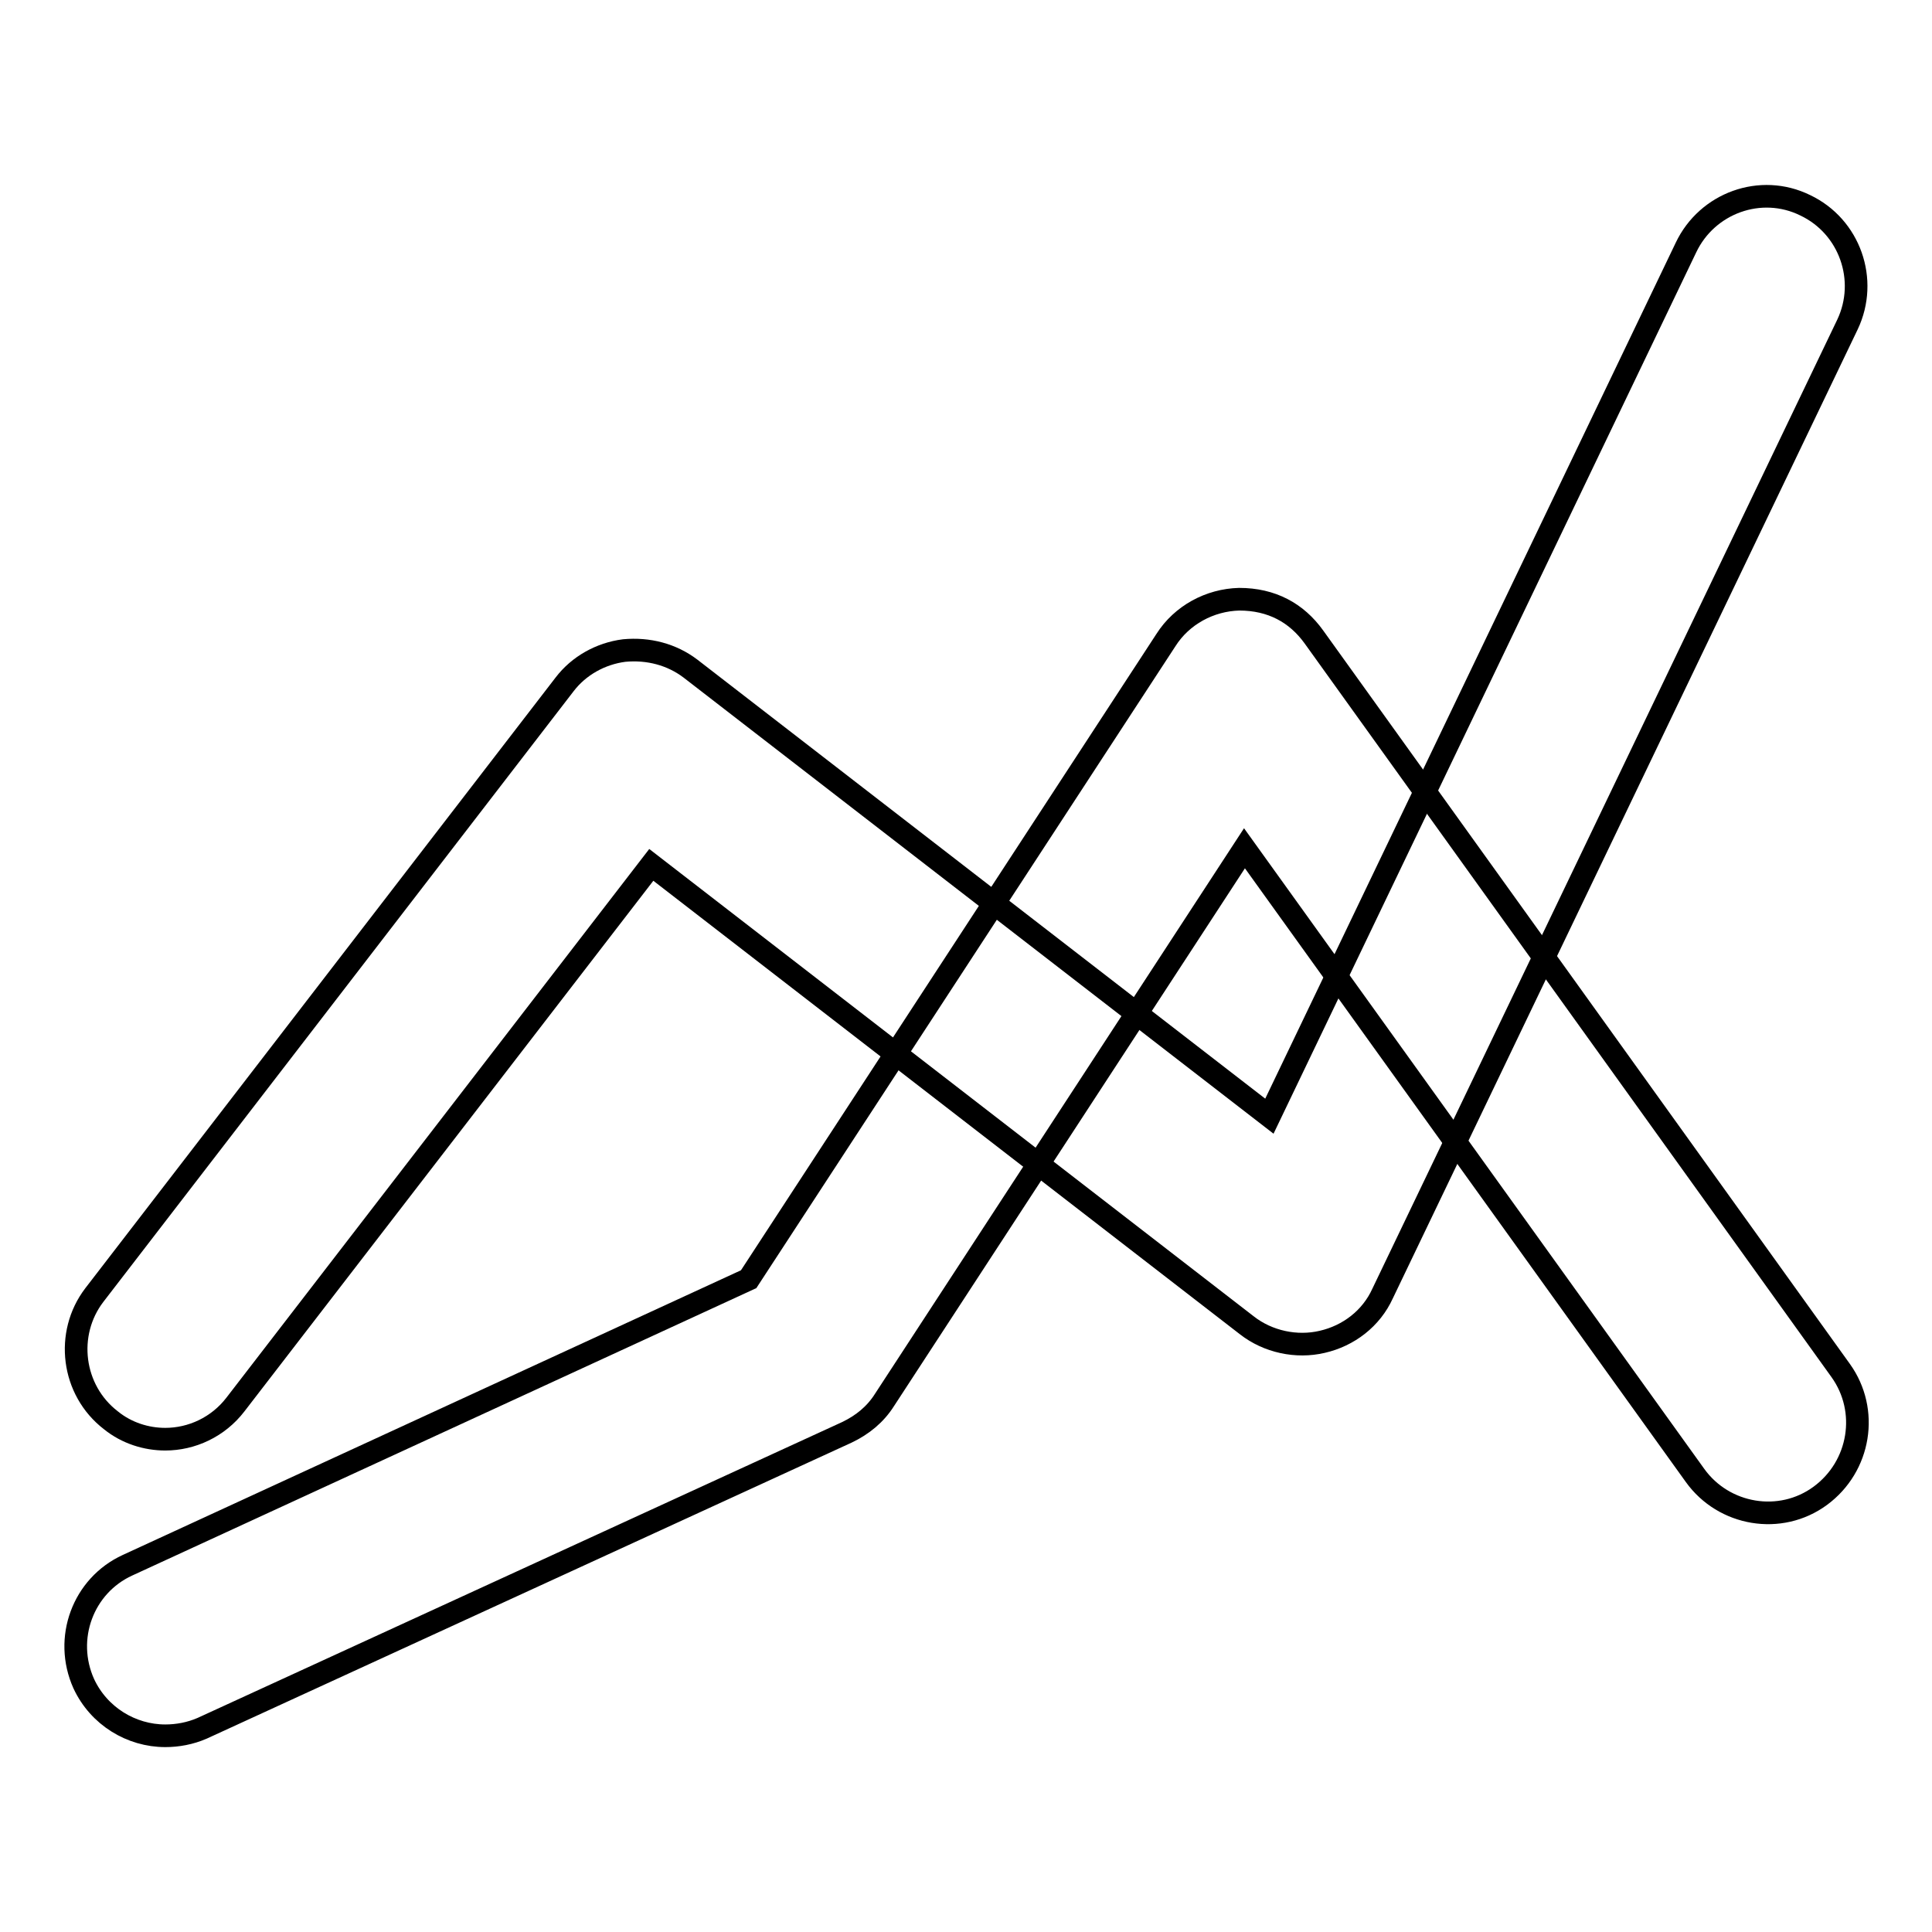
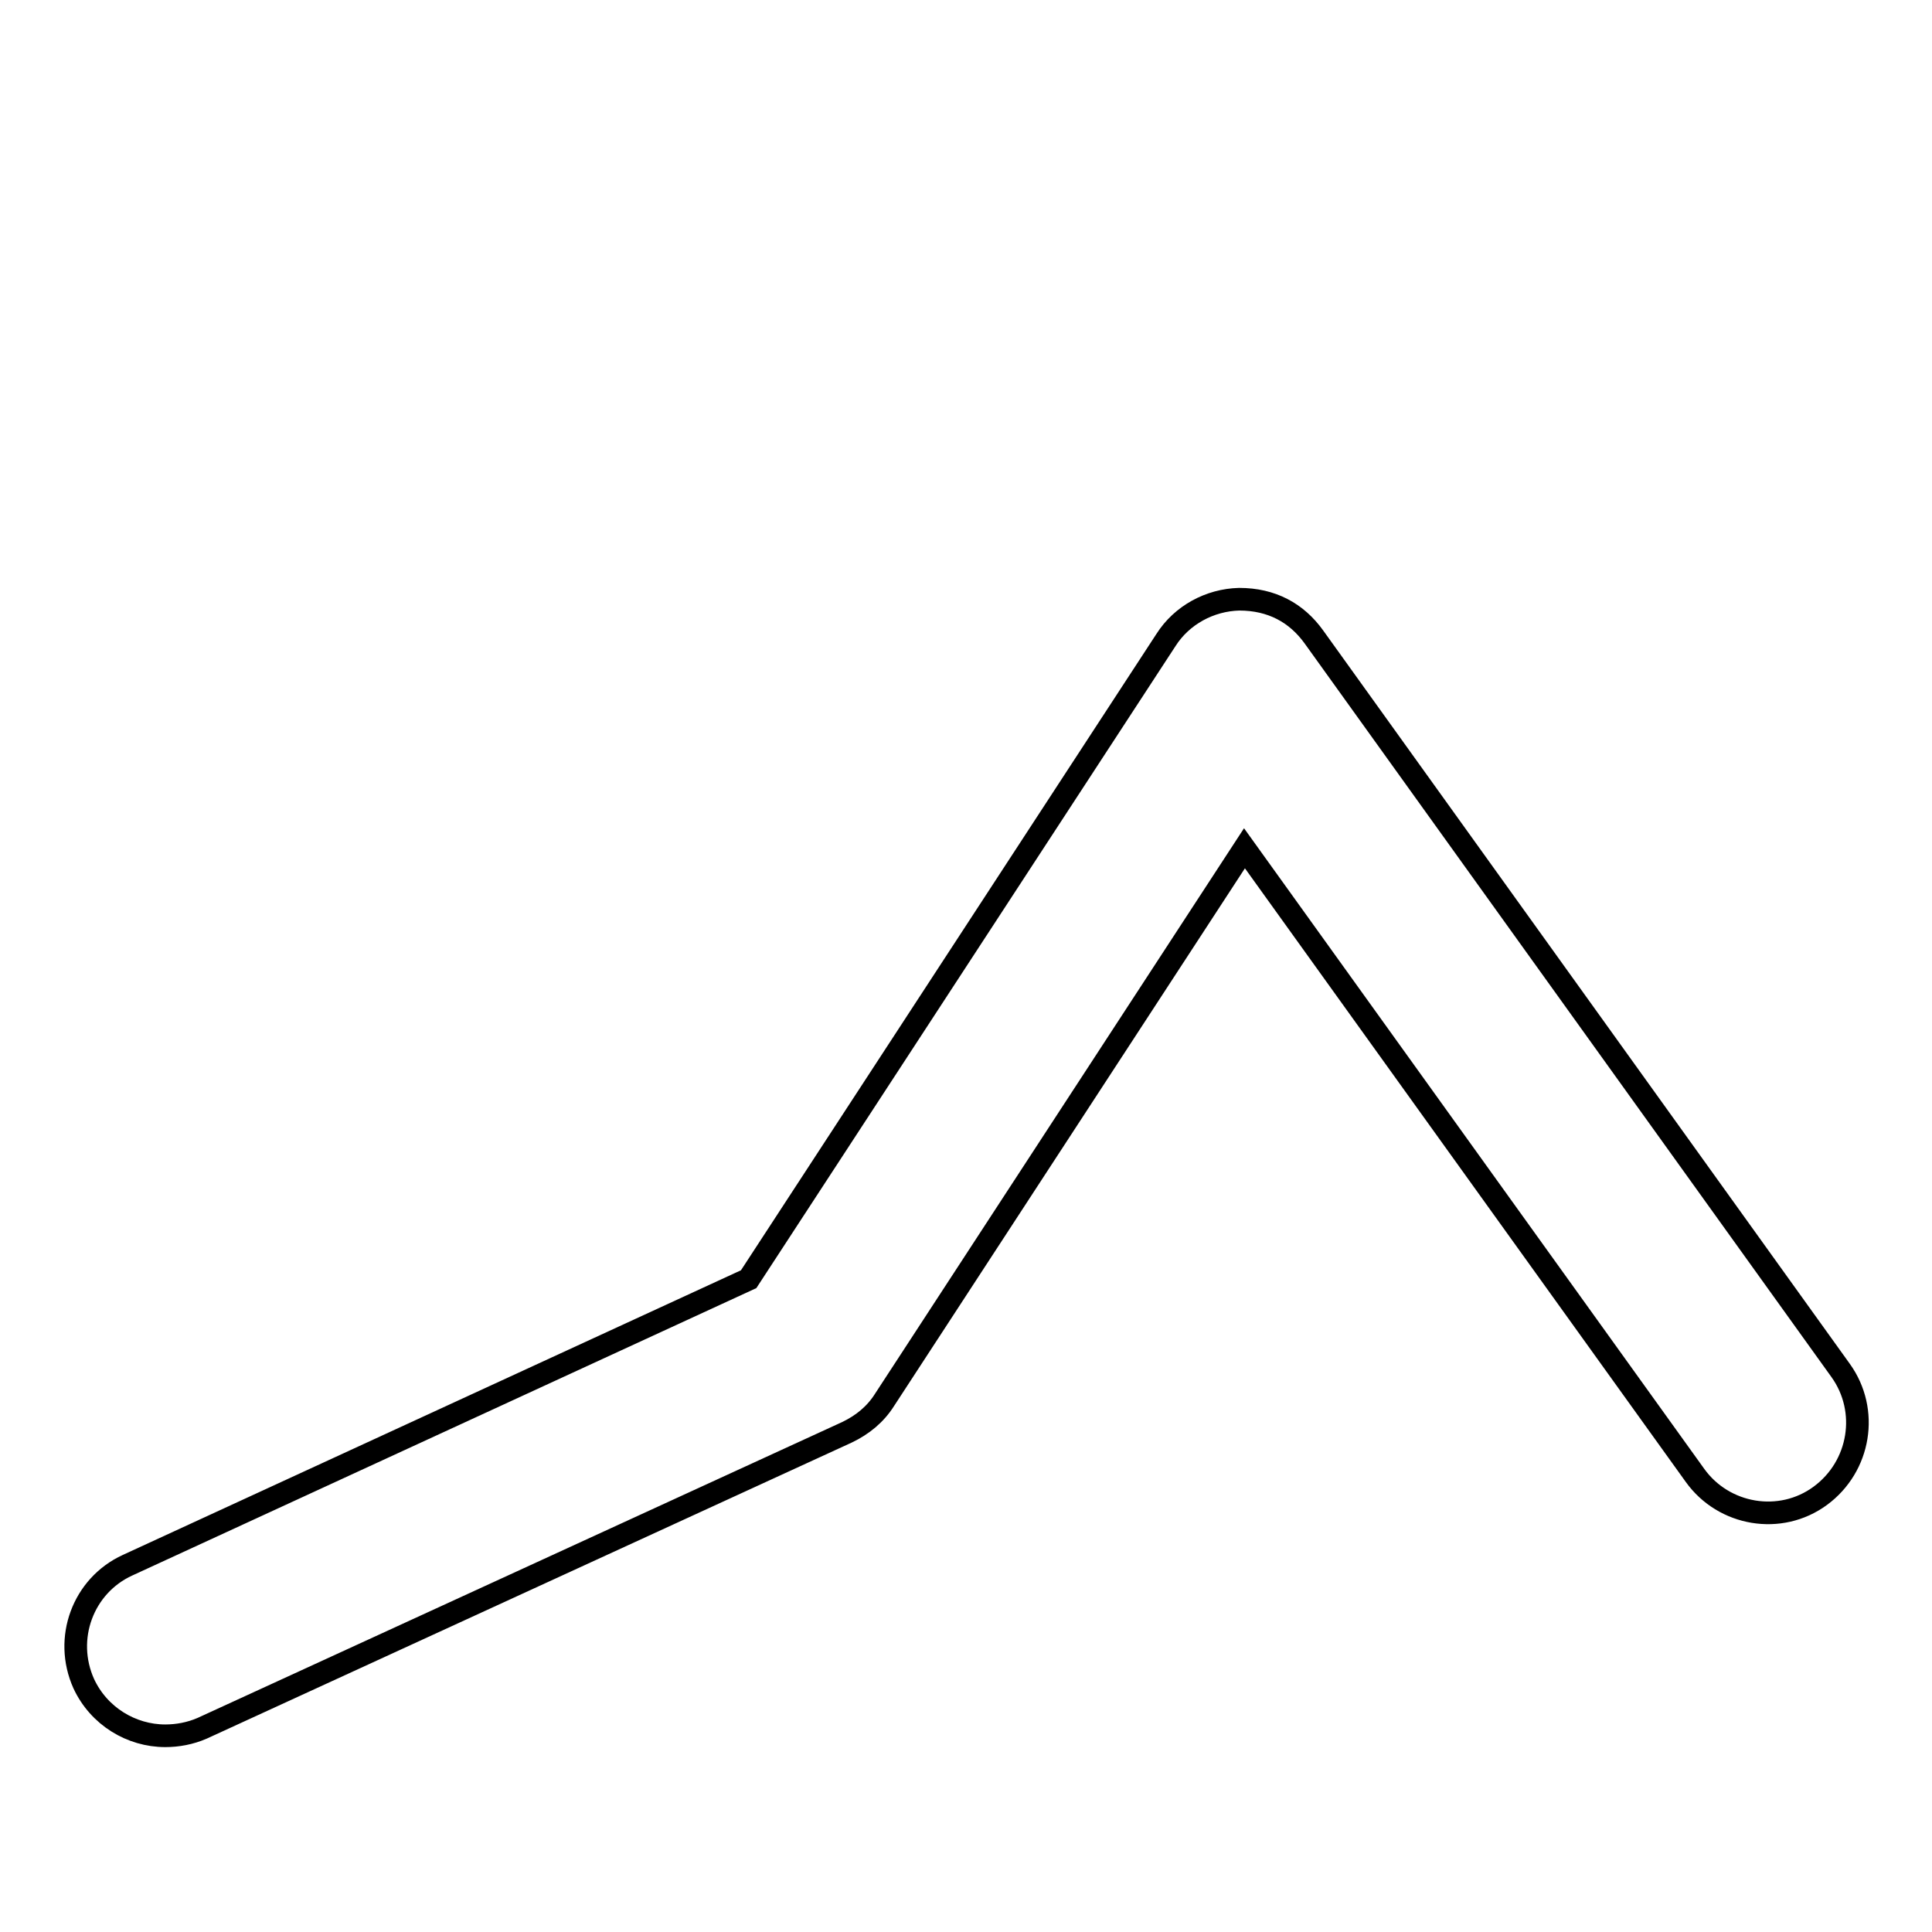
<svg xmlns="http://www.w3.org/2000/svg" version="1.1" x="0px" y="0px" viewBox="0 0 256 256" enable-background="new 0 0 256 256" xml:space="preserve">
  <g>
    <g>
-       <path stroke-width="3" fill-opacity="0" stroke="#000000" d="M21.9,190.7c-2.5,0-5.1-0.8-7.2-2.5c-5.2-4-6.1-11.5-2.2-16.6l62.3-80.9c1.9-2.5,4.8-4.1,7.9-4.5c3.2-0.3,6.3,0.5,8.8,2.4l76.7,59.3l55.2-115.1c2.8-5.9,9.9-8.5,15.8-5.6c5.9,2.8,8.4,9.9,5.6,15.8l-61.6,128.4c-1.5,3.3-4.5,5.6-8,6.4c-3.4,0.8-7.2,0-10-2.2l-78.9-61l-55.1,71.5C28.9,189.1,25.4,190.7,21.9,190.7z" />
      <path stroke-width="3" fill-opacity="0" stroke="#000000" d="M21.9,230c-4.5,0-8.8-2.6-10.8-6.9c-2.7-6-0.1-13,5.8-15.7l82.3-37.9l55.3-84.7c2.1-3.3,5.8-5.3,9.7-5.4c4.3,0,7.6,1.8,9.9,5l69.8,97.2c3.8,5.3,2.6,12.7-2.7,16.6s-12.8,2.6-16.6-2.7l-59.7-83.1l-47.7,73.1c-1.2,1.9-2.9,3.3-5,4.3L26.8,229C25.2,229.7,23.5,230,21.9,230z" />
    </g>
  </g>
</svg>